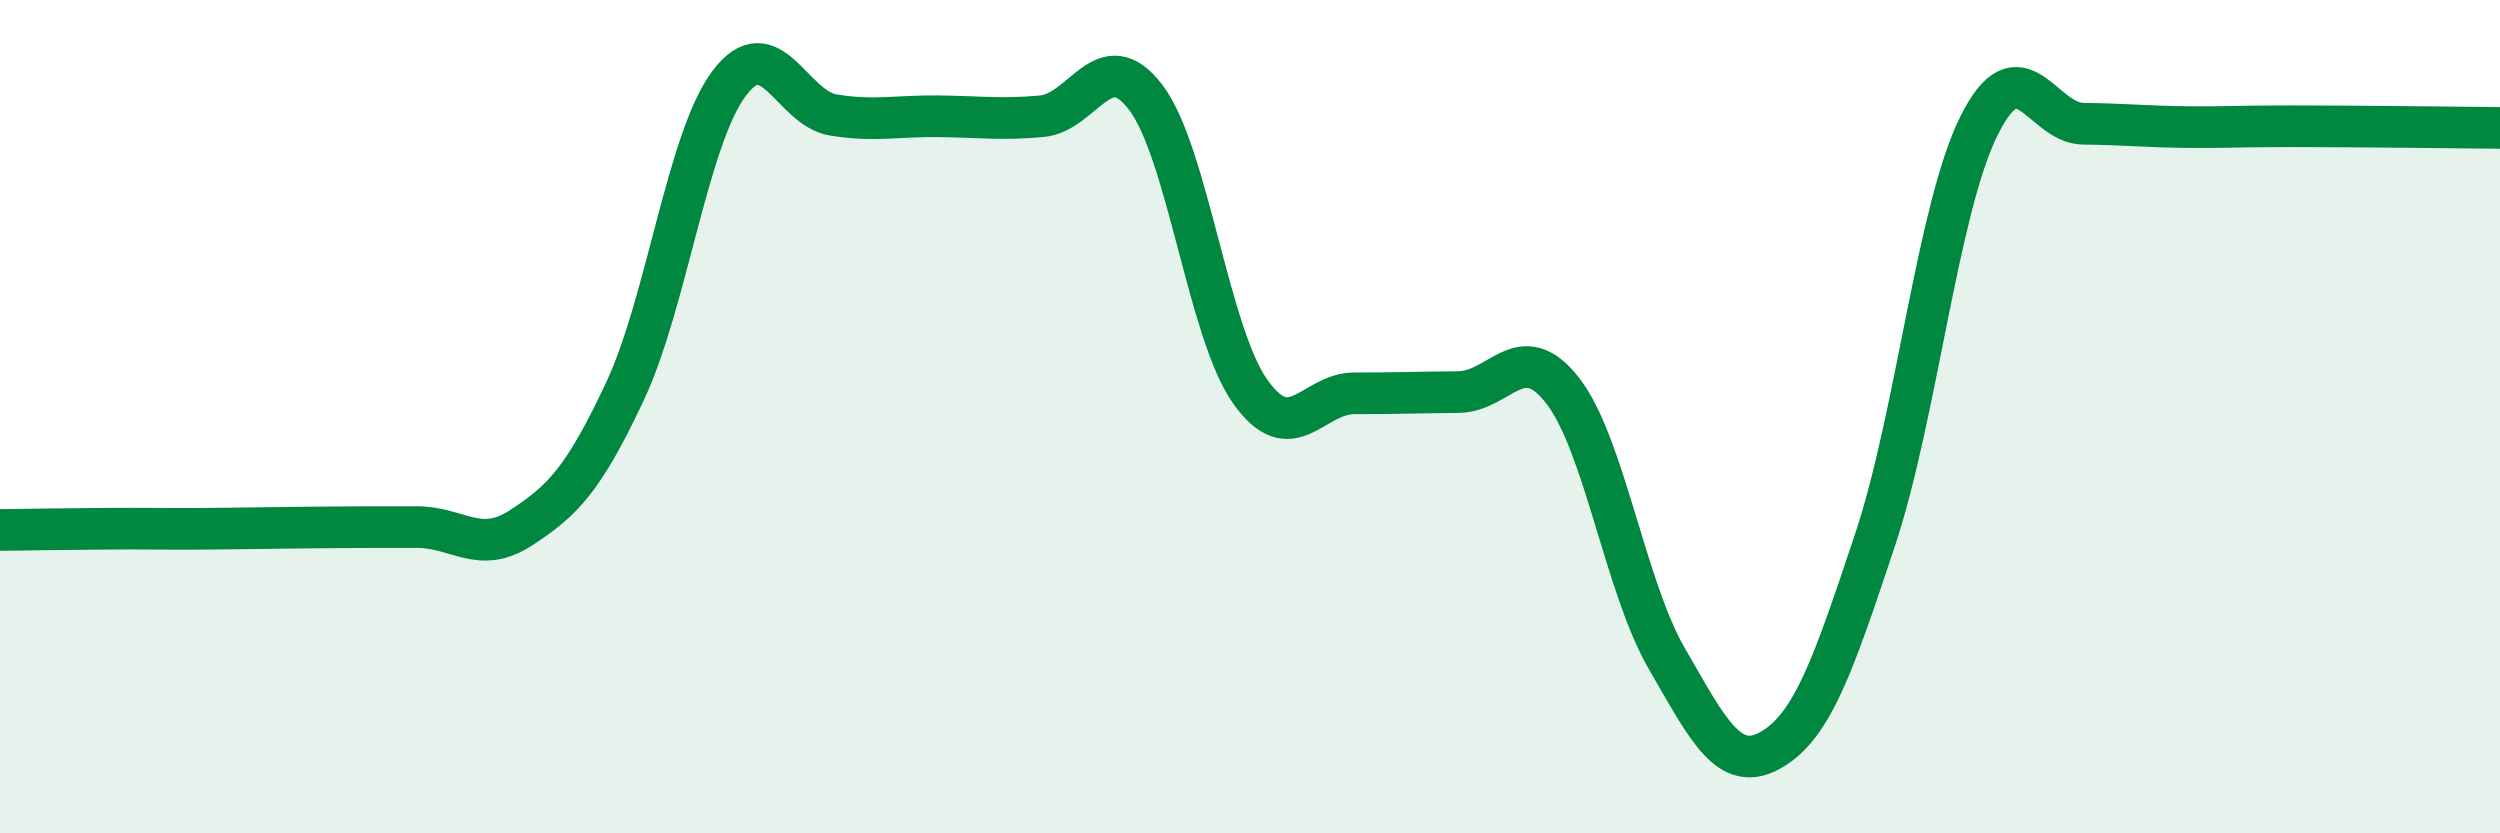
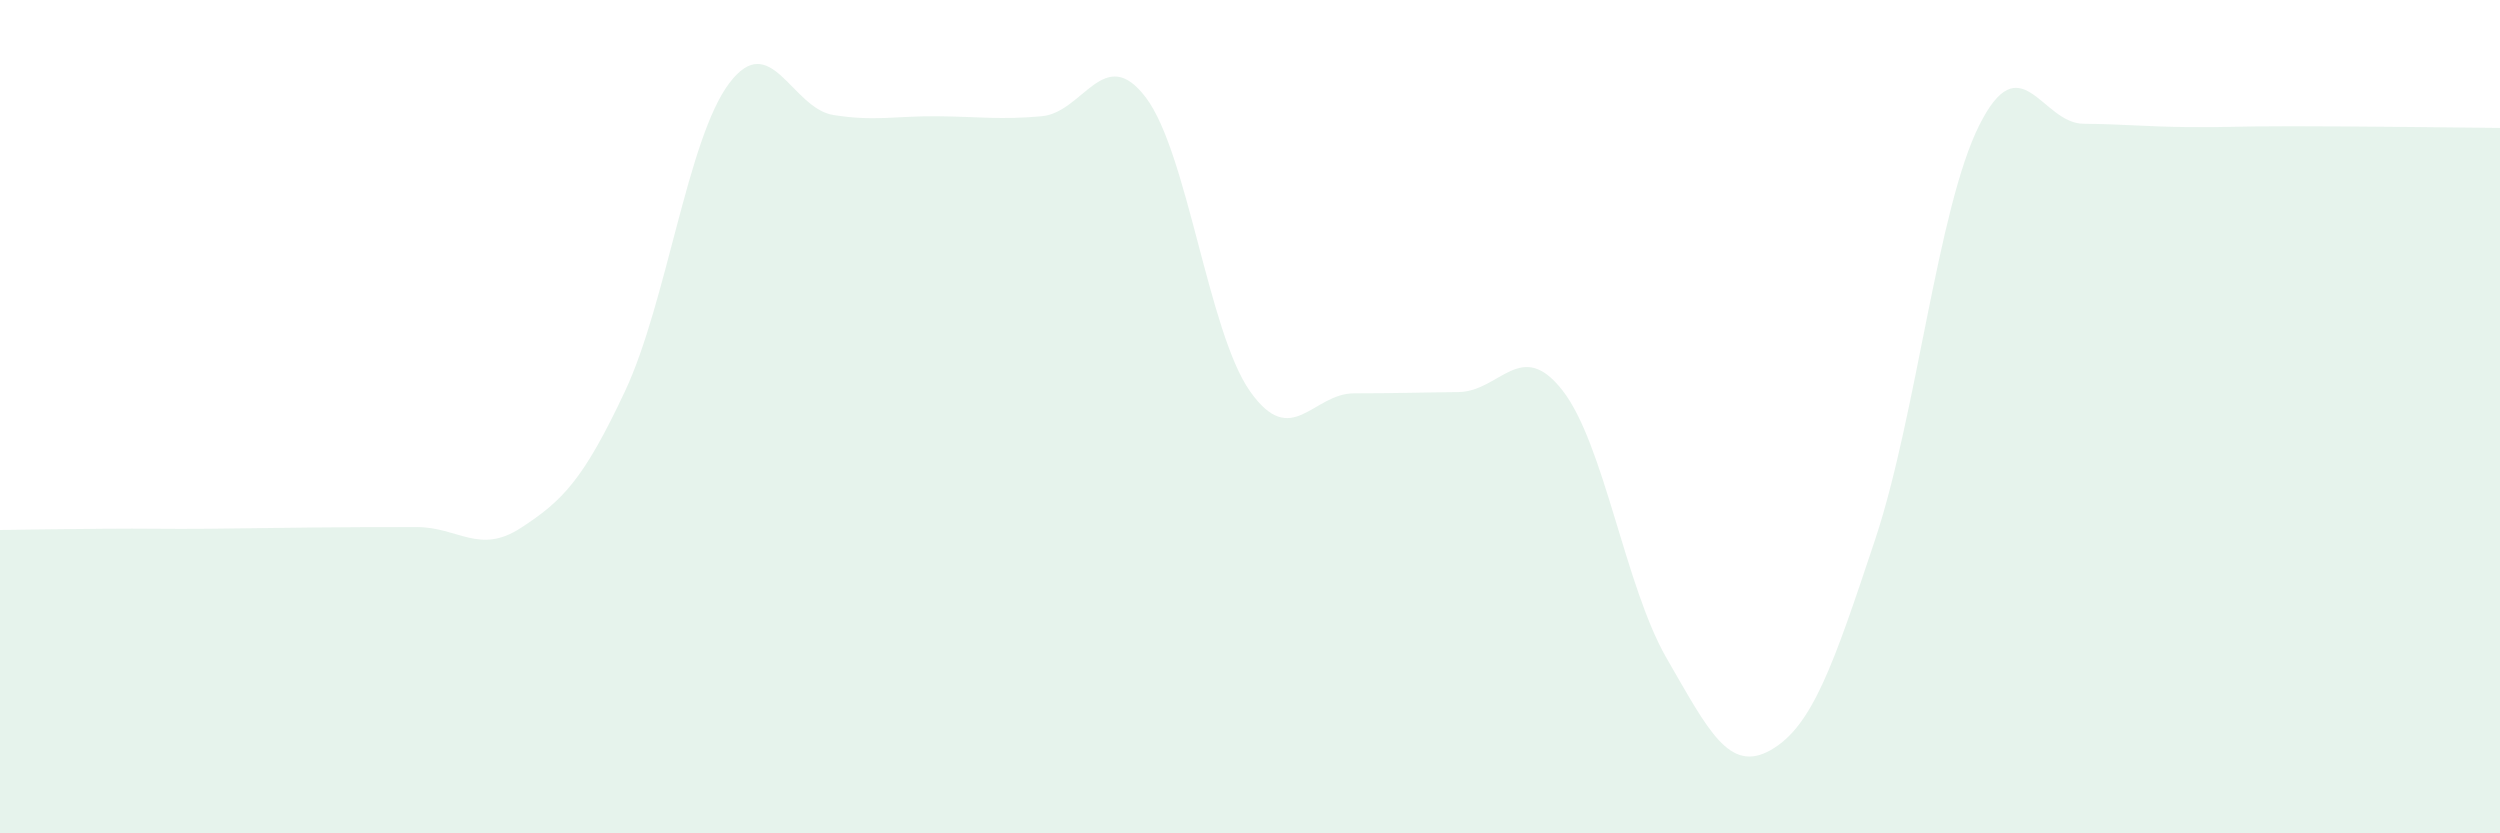
<svg xmlns="http://www.w3.org/2000/svg" width="60" height="20" viewBox="0 0 60 20">
  <path d="M 0,12.72 C 0.5,12.71 1.5,12.7 2.5,12.69 C 3.5,12.68 4,12.7 5,12.69 C 6,12.68 6.5,12.67 7.5,12.66 C 8.5,12.65 9,12.65 10,12.65 C 11,12.65 11.5,13.32 12.5,12.67 C 13.5,12.02 14,11.52 15,9.39 C 16,7.26 16.5,3.33 17.5,2 C 18.5,0.67 19,2.6 20,2.76 C 21,2.92 21.5,2.78 22.5,2.79 C 23.5,2.8 24,2.88 25,2.79 C 26,2.7 26.5,1.02 27.5,2.34 C 28.5,3.66 29,7.97 30,9.39 C 31,10.81 31.5,9.44 32.5,9.44 C 33.5,9.44 34,9.42 35,9.41 C 36,9.4 36.5,8.09 37.5,9.37 C 38.5,10.65 39,14.07 40,15.8 C 41,17.53 41.5,18.57 42.5,18 C 43.5,17.43 44,15.96 45,12.96 C 46,9.96 46.5,5.01 47.5,3.01 C 48.5,1.01 49,2.96 50,2.97 C 51,2.98 51.5,3.04 52.5,3.05 C 53.5,3.06 53.5,3.03 55,3.03 C 56.5,3.03 59,3.06 60,3.07L60 20L0 20Z" fill="#008740" opacity="0.1" stroke-linecap="round" stroke-linejoin="round" />
-   <path d="M 0,12.72 C 0.5,12.71 1.5,12.7 2.5,12.69 C 3.5,12.68 4,12.7 5,12.69 C 6,12.68 6.5,12.67 7.5,12.66 C 8.5,12.65 9,12.65 10,12.65 C 11,12.65 11.5,13.32 12.5,12.67 C 13.5,12.02 14,11.52 15,9.39 C 16,7.26 16.5,3.33 17.5,2 C 18.5,0.67 19,2.6 20,2.76 C 21,2.92 21.5,2.78 22.5,2.79 C 23.5,2.8 24,2.88 25,2.79 C 26,2.7 26.5,1.02 27.5,2.34 C 28.5,3.66 29,7.97 30,9.39 C 31,10.81 31.5,9.44 32.5,9.44 C 33.5,9.44 34,9.42 35,9.41 C 36,9.4 36.5,8.09 37.5,9.37 C 38.5,10.65 39,14.07 40,15.8 C 41,17.53 41.5,18.57 42.5,18 C 43.5,17.43 44,15.96 45,12.96 C 46,9.96 46.5,5.01 47.5,3.01 C 48.5,1.01 49,2.96 50,2.97 C 51,2.98 51.5,3.04 52.5,3.05 C 53.5,3.06 53.5,3.03 55,3.03 C 56.5,3.03 59,3.06 60,3.07" stroke="#008740" stroke-width="1" fill="none" stroke-linecap="round" stroke-linejoin="round" />
</svg>